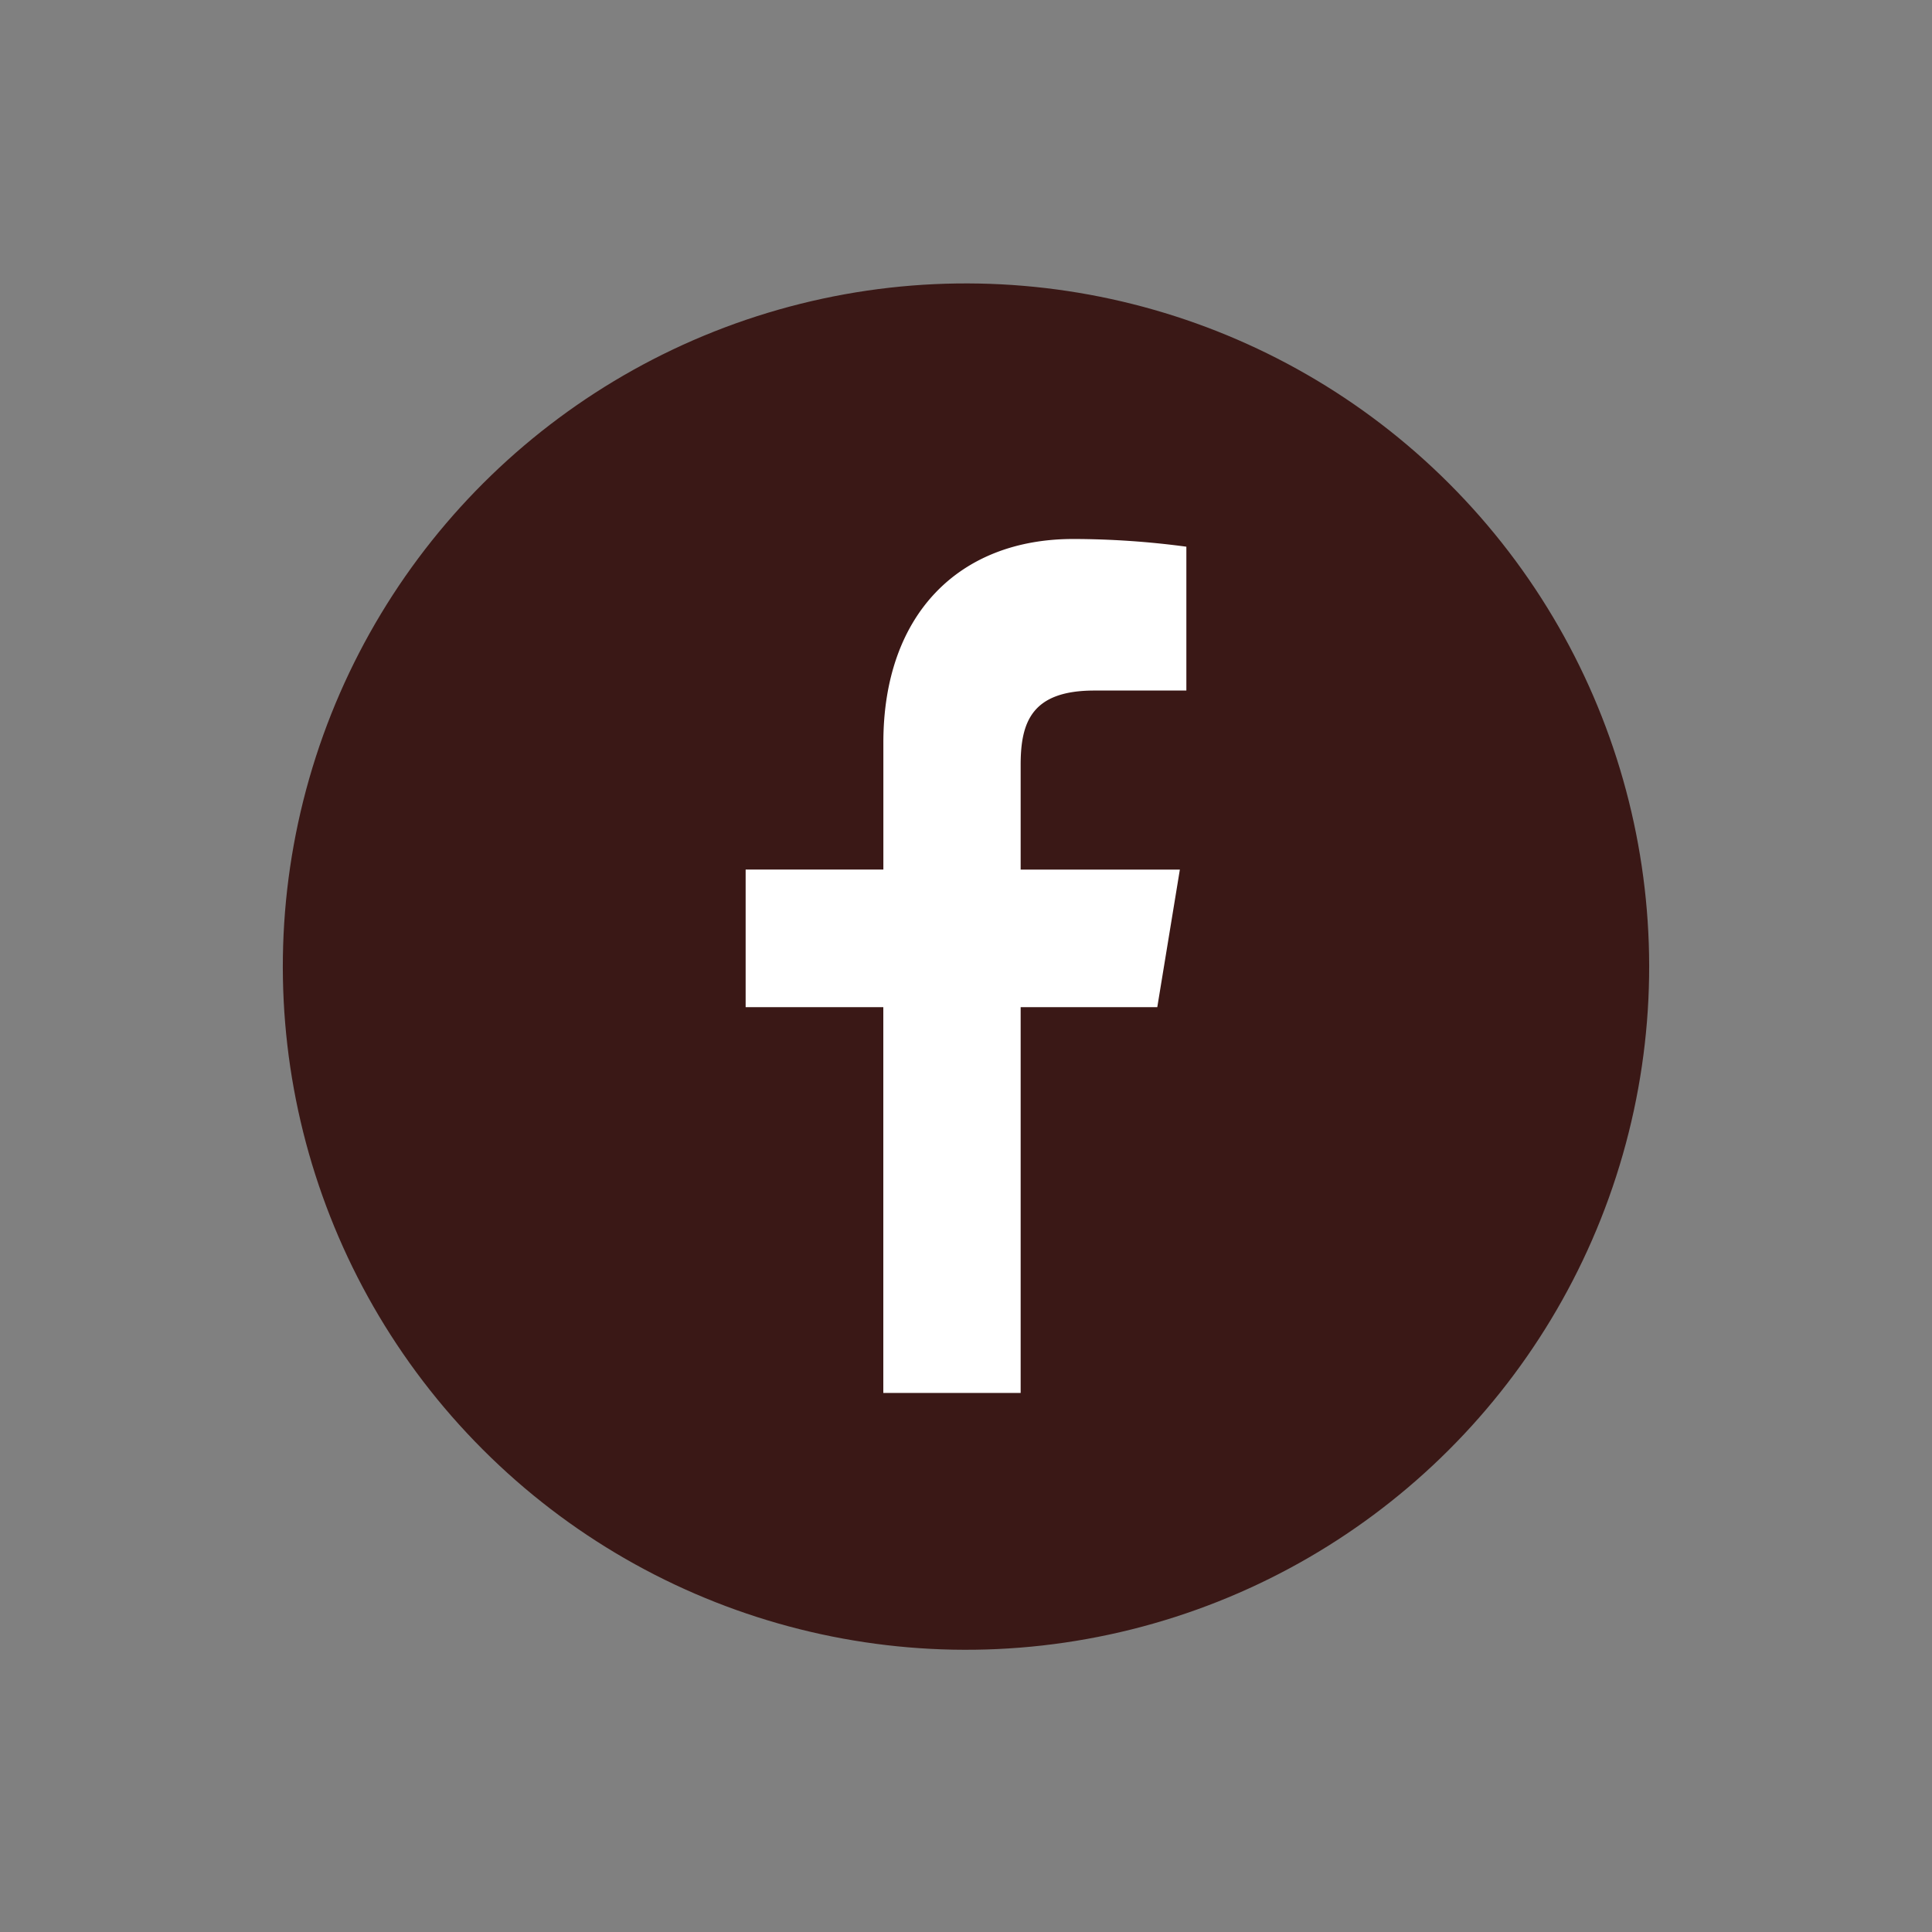
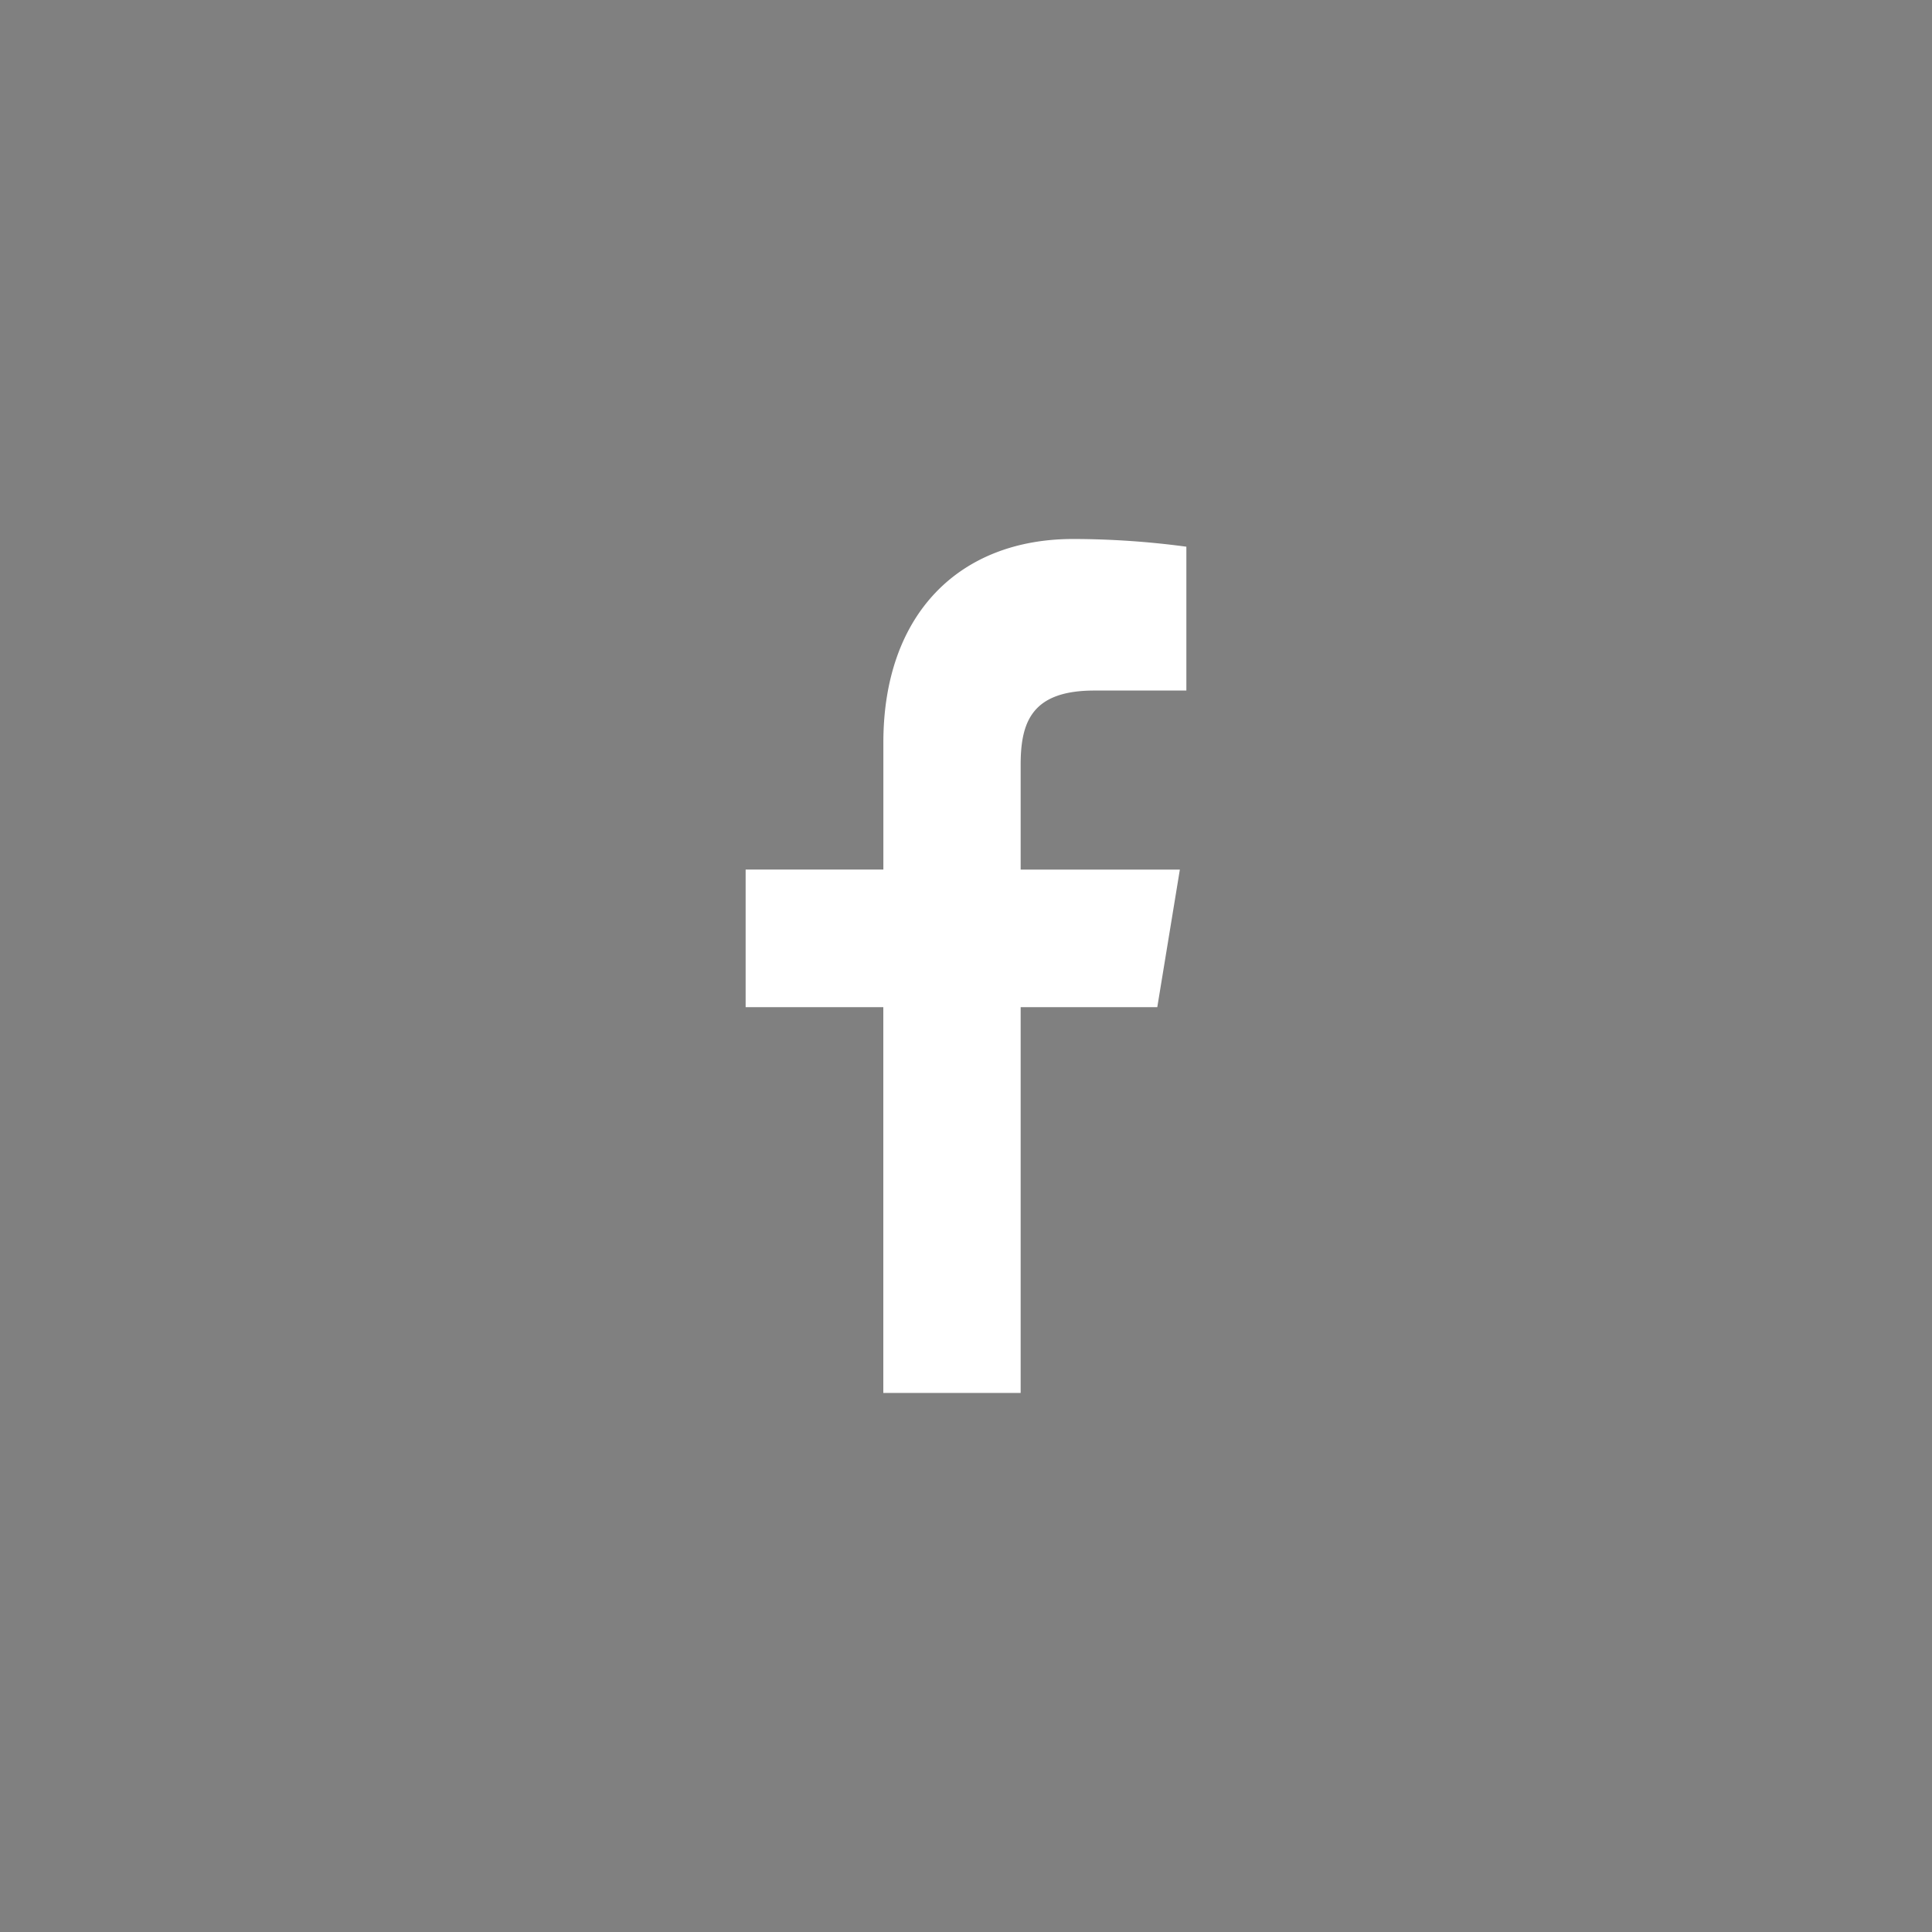
<svg xmlns="http://www.w3.org/2000/svg" width="35.35" height="35.351" viewBox="0 0 35.35 35.351">
  <rect x="0" y="0" width="35.35" height="35.351" fill="#808080" stroke="none" />
  <g id="fb_icon" data-name="fb icon" transform="translate(17.675 17.675)">
    <g id="Group_25" data-name="Group 25" transform="translate(-17.675 -17.675)">
      <g id="Group_24" data-name="Group 24">
        <g id="Group_23" data-name="Group 23">
-           <circle id="Ellipse_3" data-name="Ellipse 3" cx="12.5" cy="12.5" r="12.5" transform="matrix(0.719, -0.695, 0.695, 0.719, 0, 17.386)" fill="#3a1816" />
-         </g>
+           </g>
      </g>
      <path id="Path_30" data-name="Path 30" d="M10.987,20.312V13.253H8.468V10.735h2.52V8.412c0-2.344,1.383-3.725,3.474-3.725a15.677,15.677,0,0,1,2.07.141V7.46H14.849c-1.136,0-1.349.564-1.349,1.357v1.919h2.913L16,13.253H13.5v7.059Z" transform="translate(5.175 5.175)" fill="#fff" />
    </g>
  </g>
</svg>